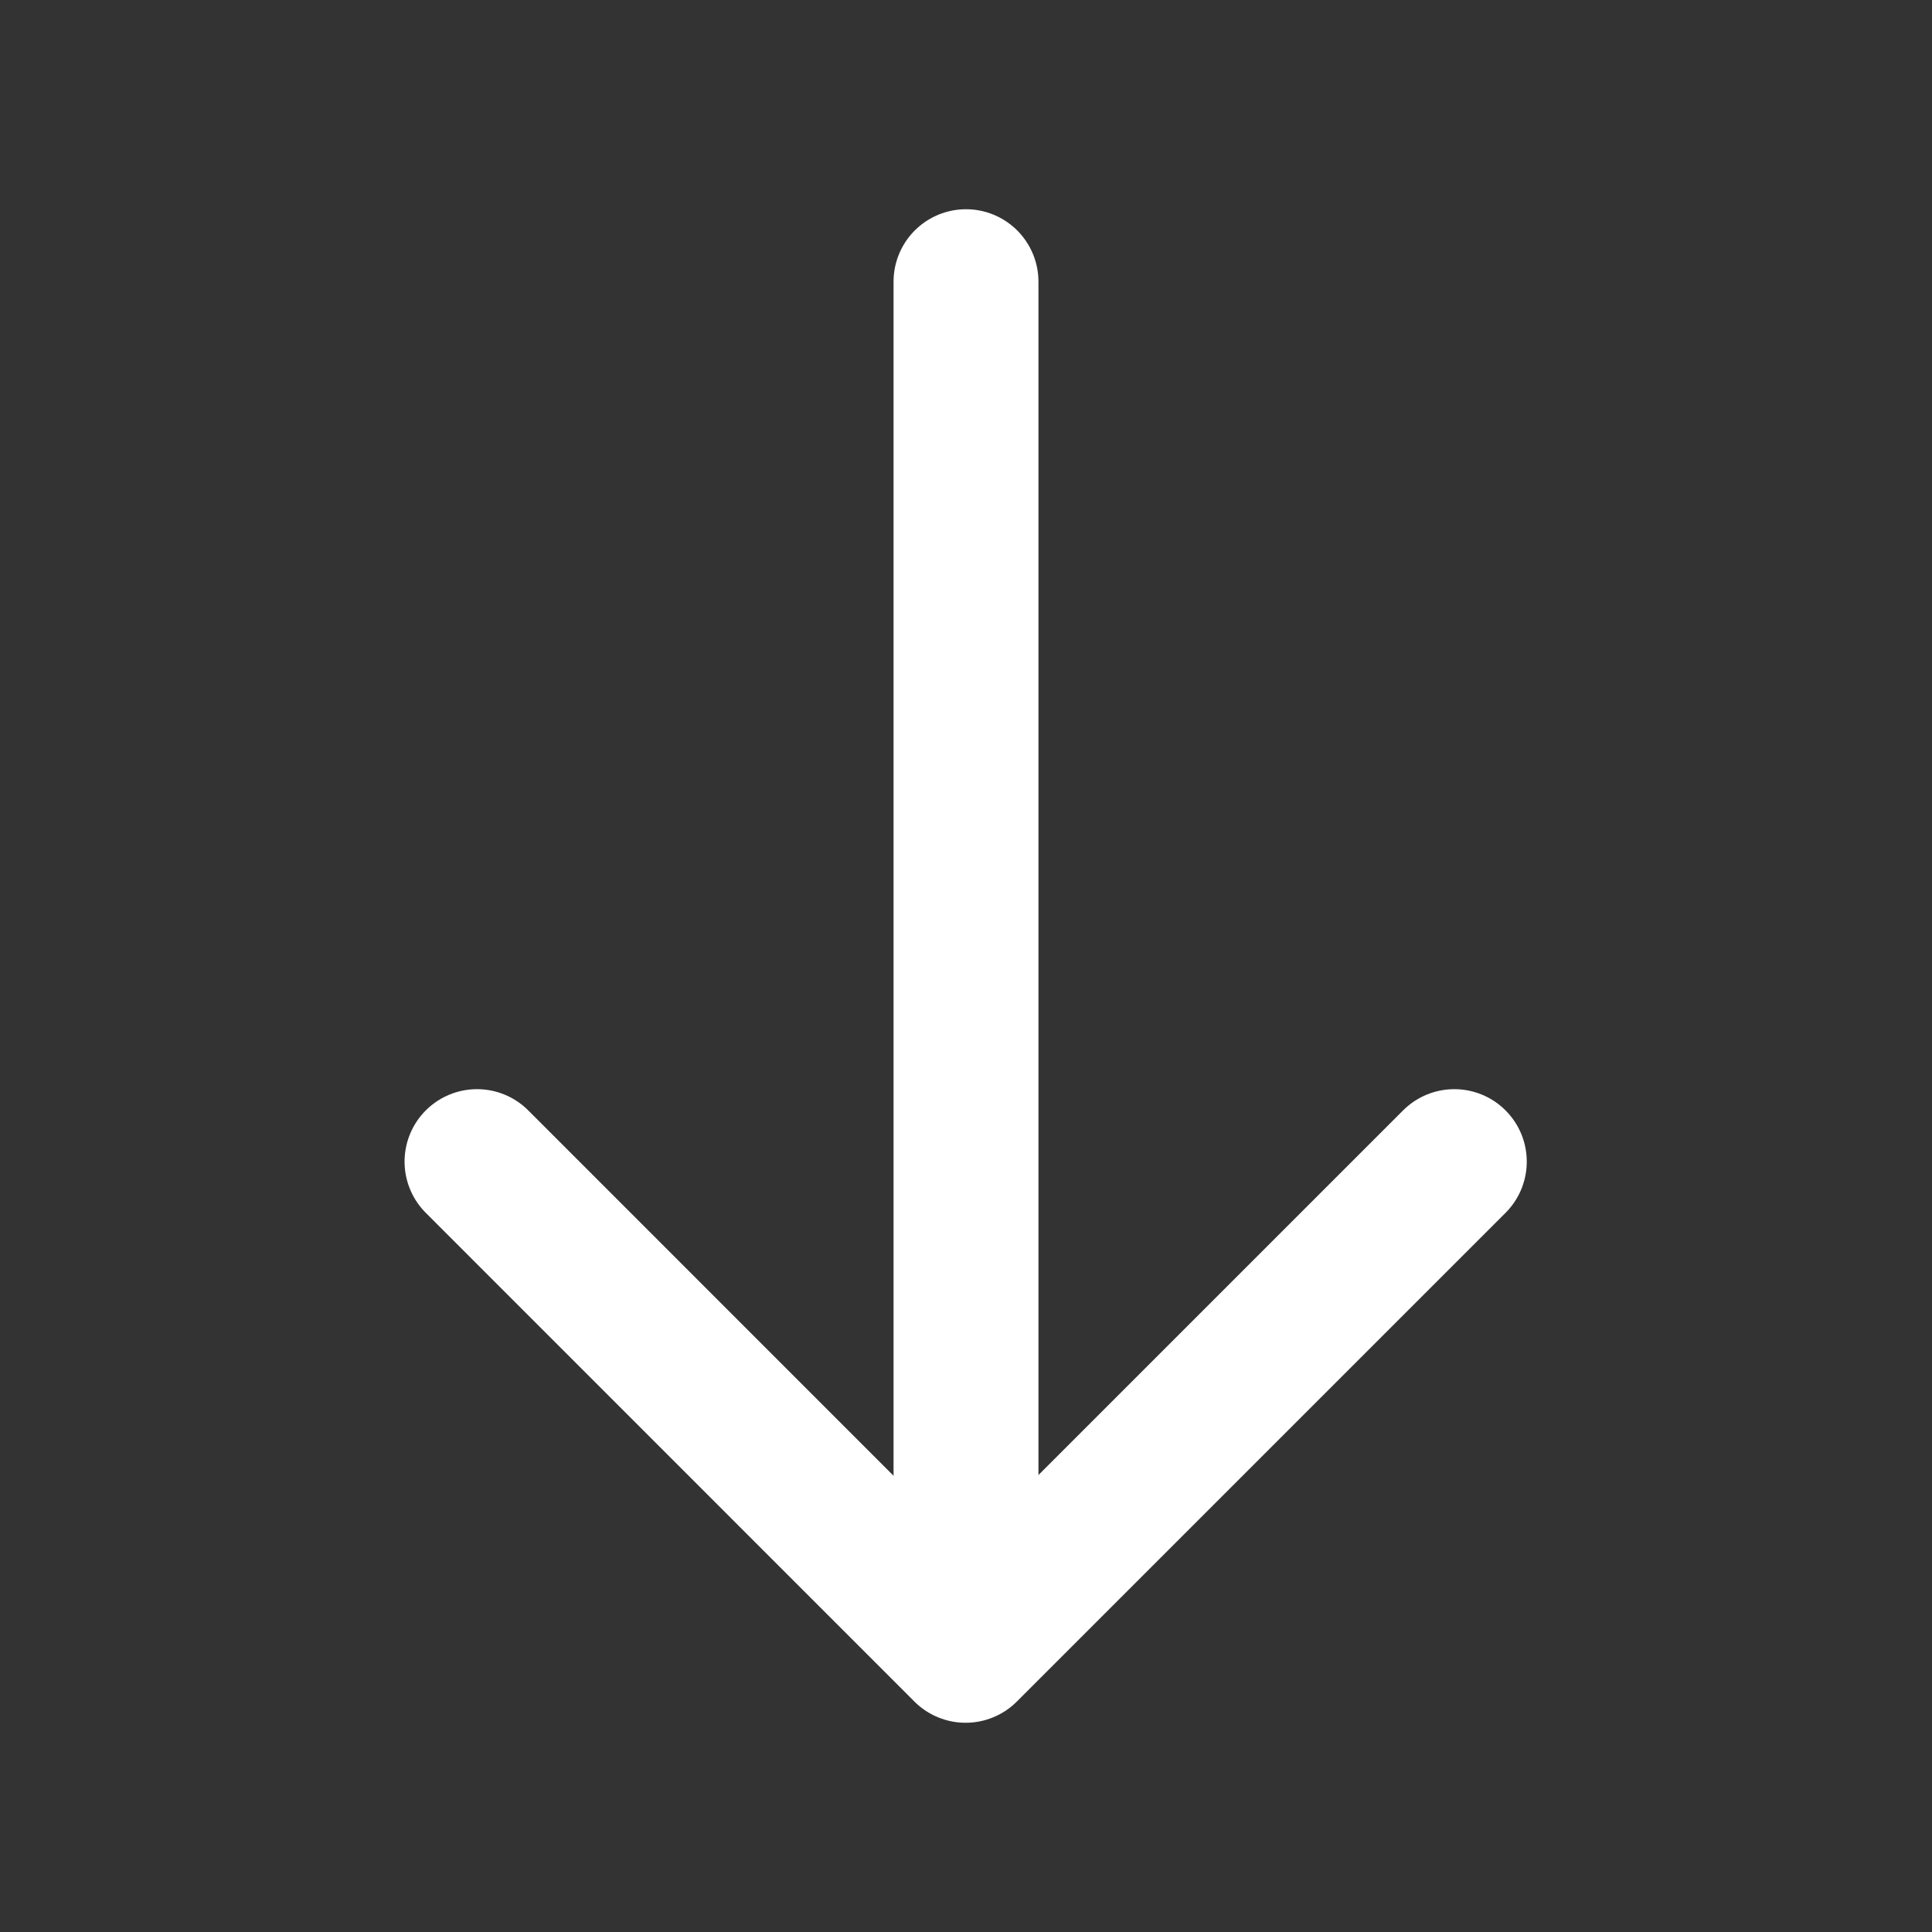
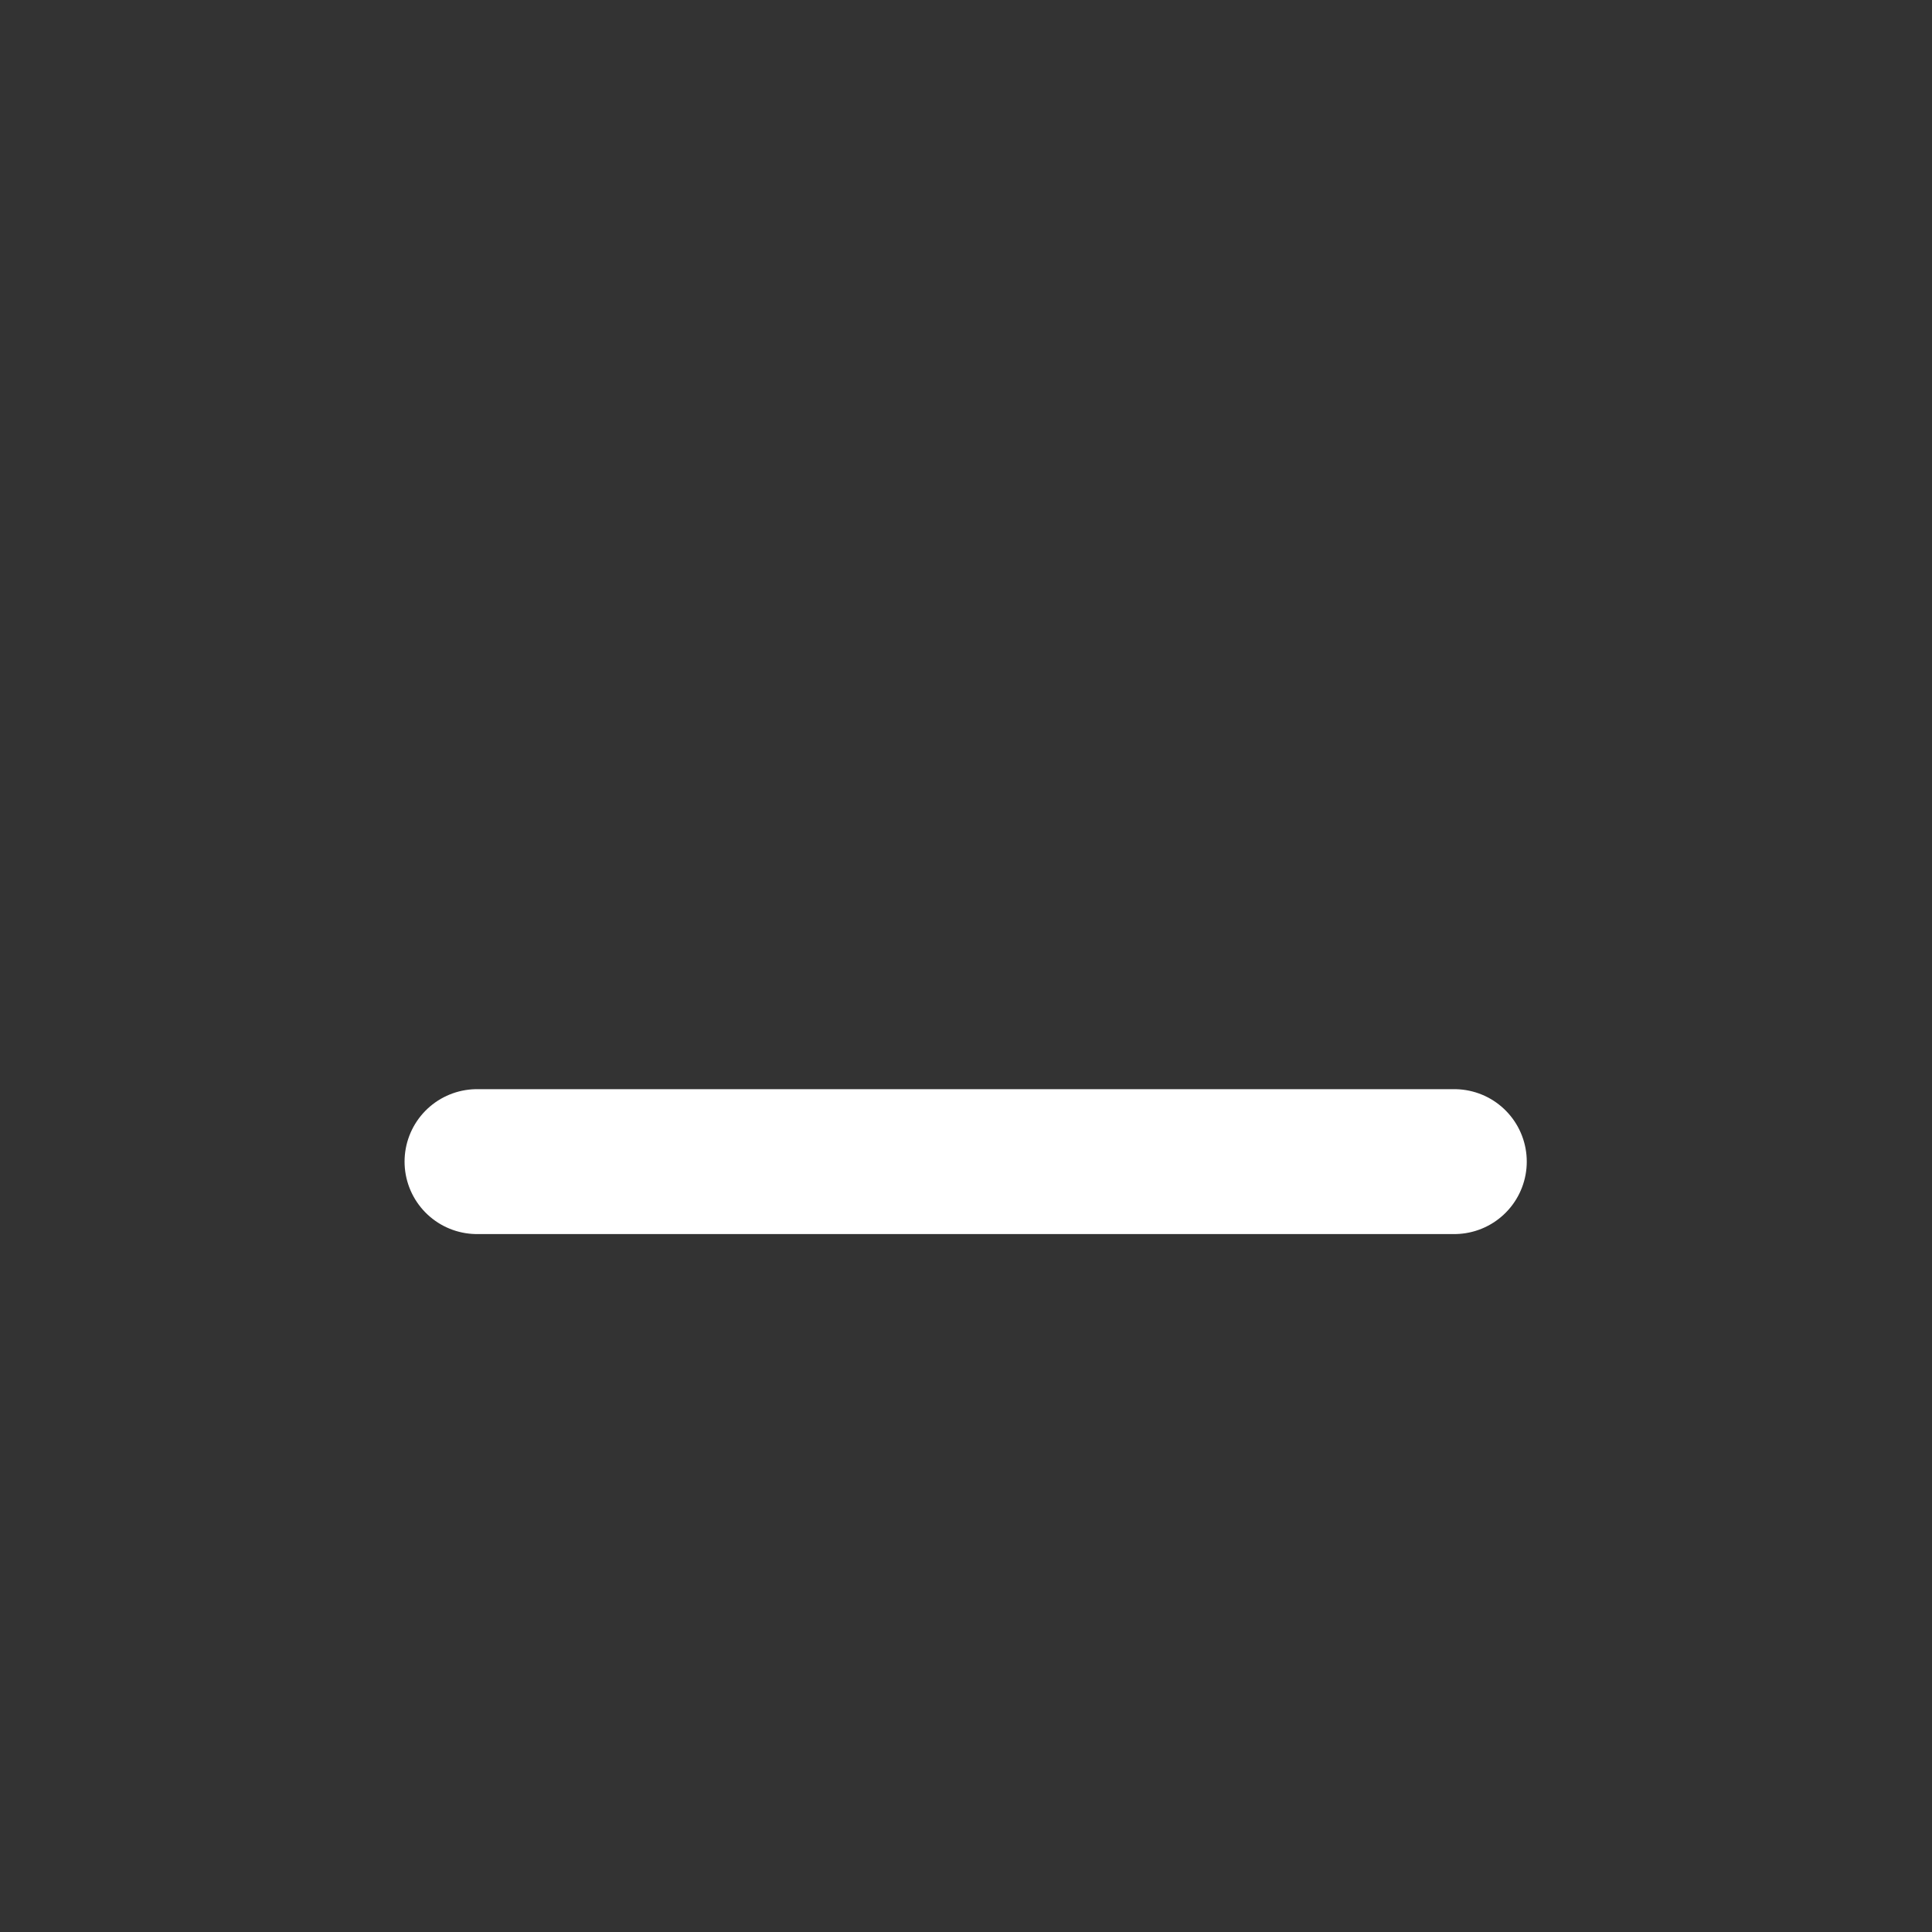
<svg xmlns="http://www.w3.org/2000/svg" width="20" height="20" viewBox="0 0 20 20" fill="none">
  <rect x="0" y="0" width="20" height="20" fill="#333333" stroke="none" />
-   <path d="M15.055 12.025L9.996 17.084L4.938 12.025" stroke="white" stroke-width="1.5" stroke-miterlimit="10" stroke-linecap="round" stroke-linejoin="round" />
-   <path d="M10 2.916V16.941" stroke="white" stroke-width="1.5" stroke-miterlimit="10" stroke-linecap="round" stroke-linejoin="round" />
+   <path d="M15.055 12.025L4.938 12.025" stroke="white" stroke-width="1.5" stroke-miterlimit="10" stroke-linecap="round" stroke-linejoin="round" />
</svg>